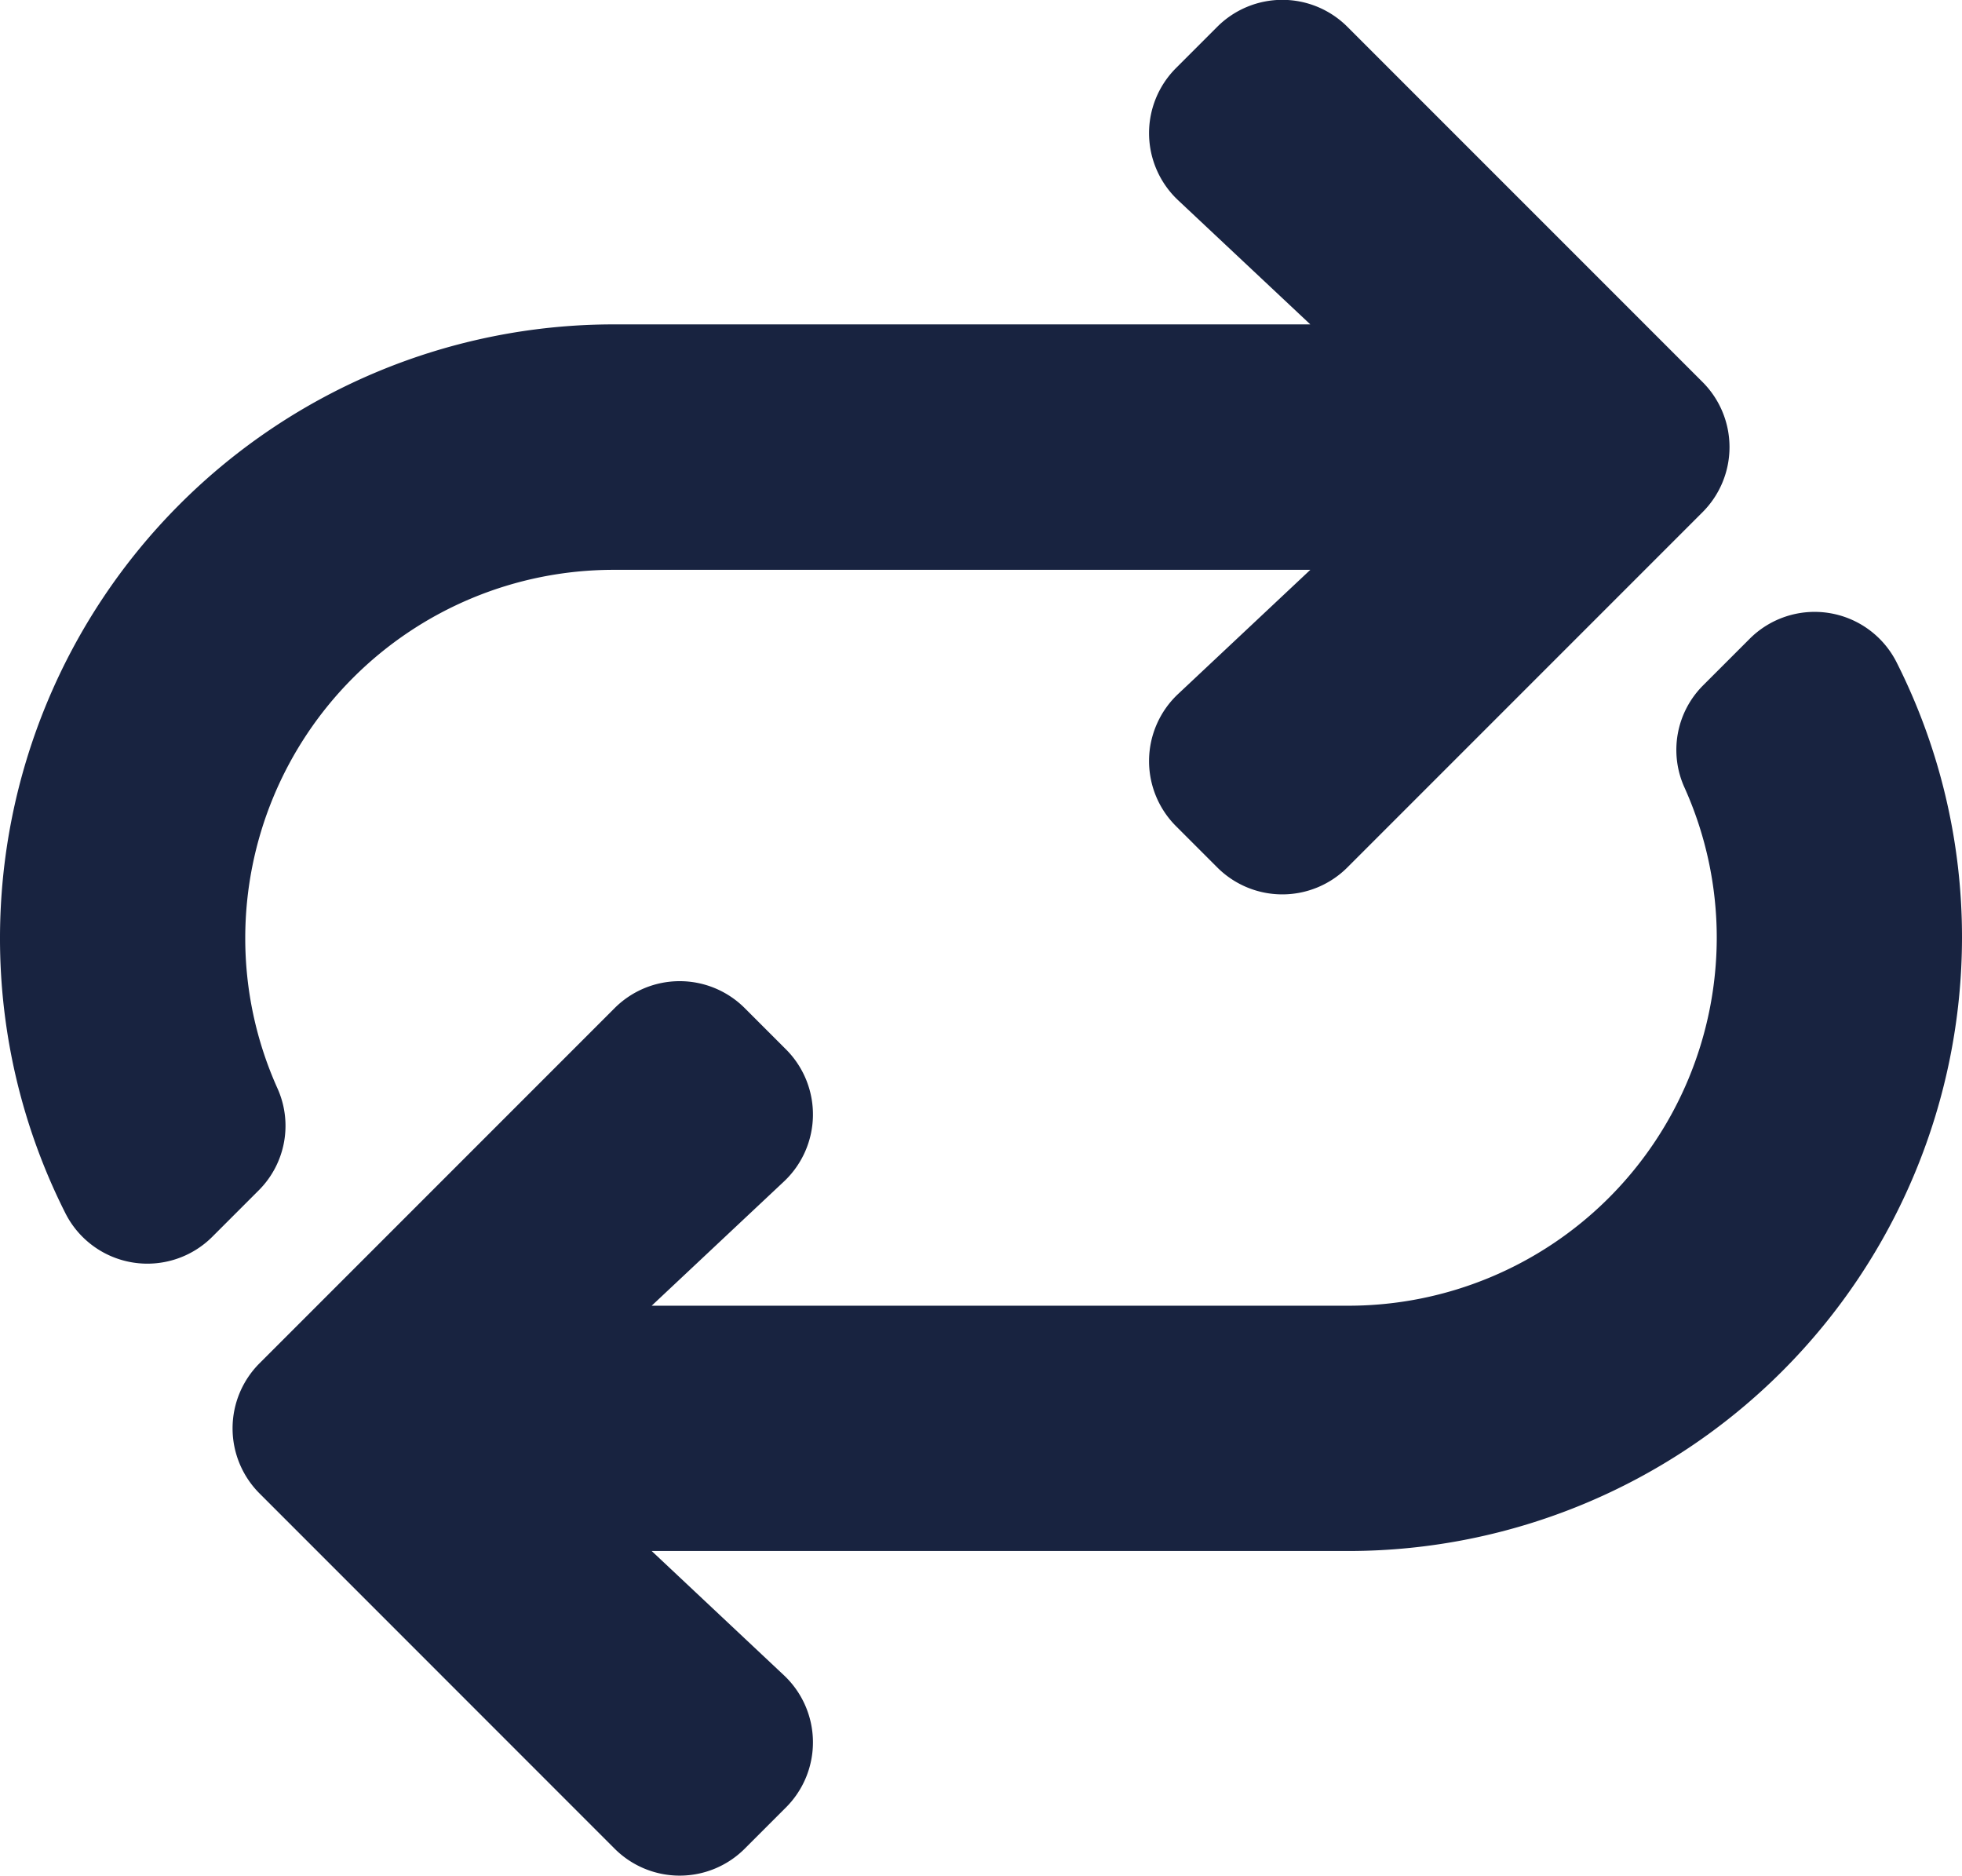
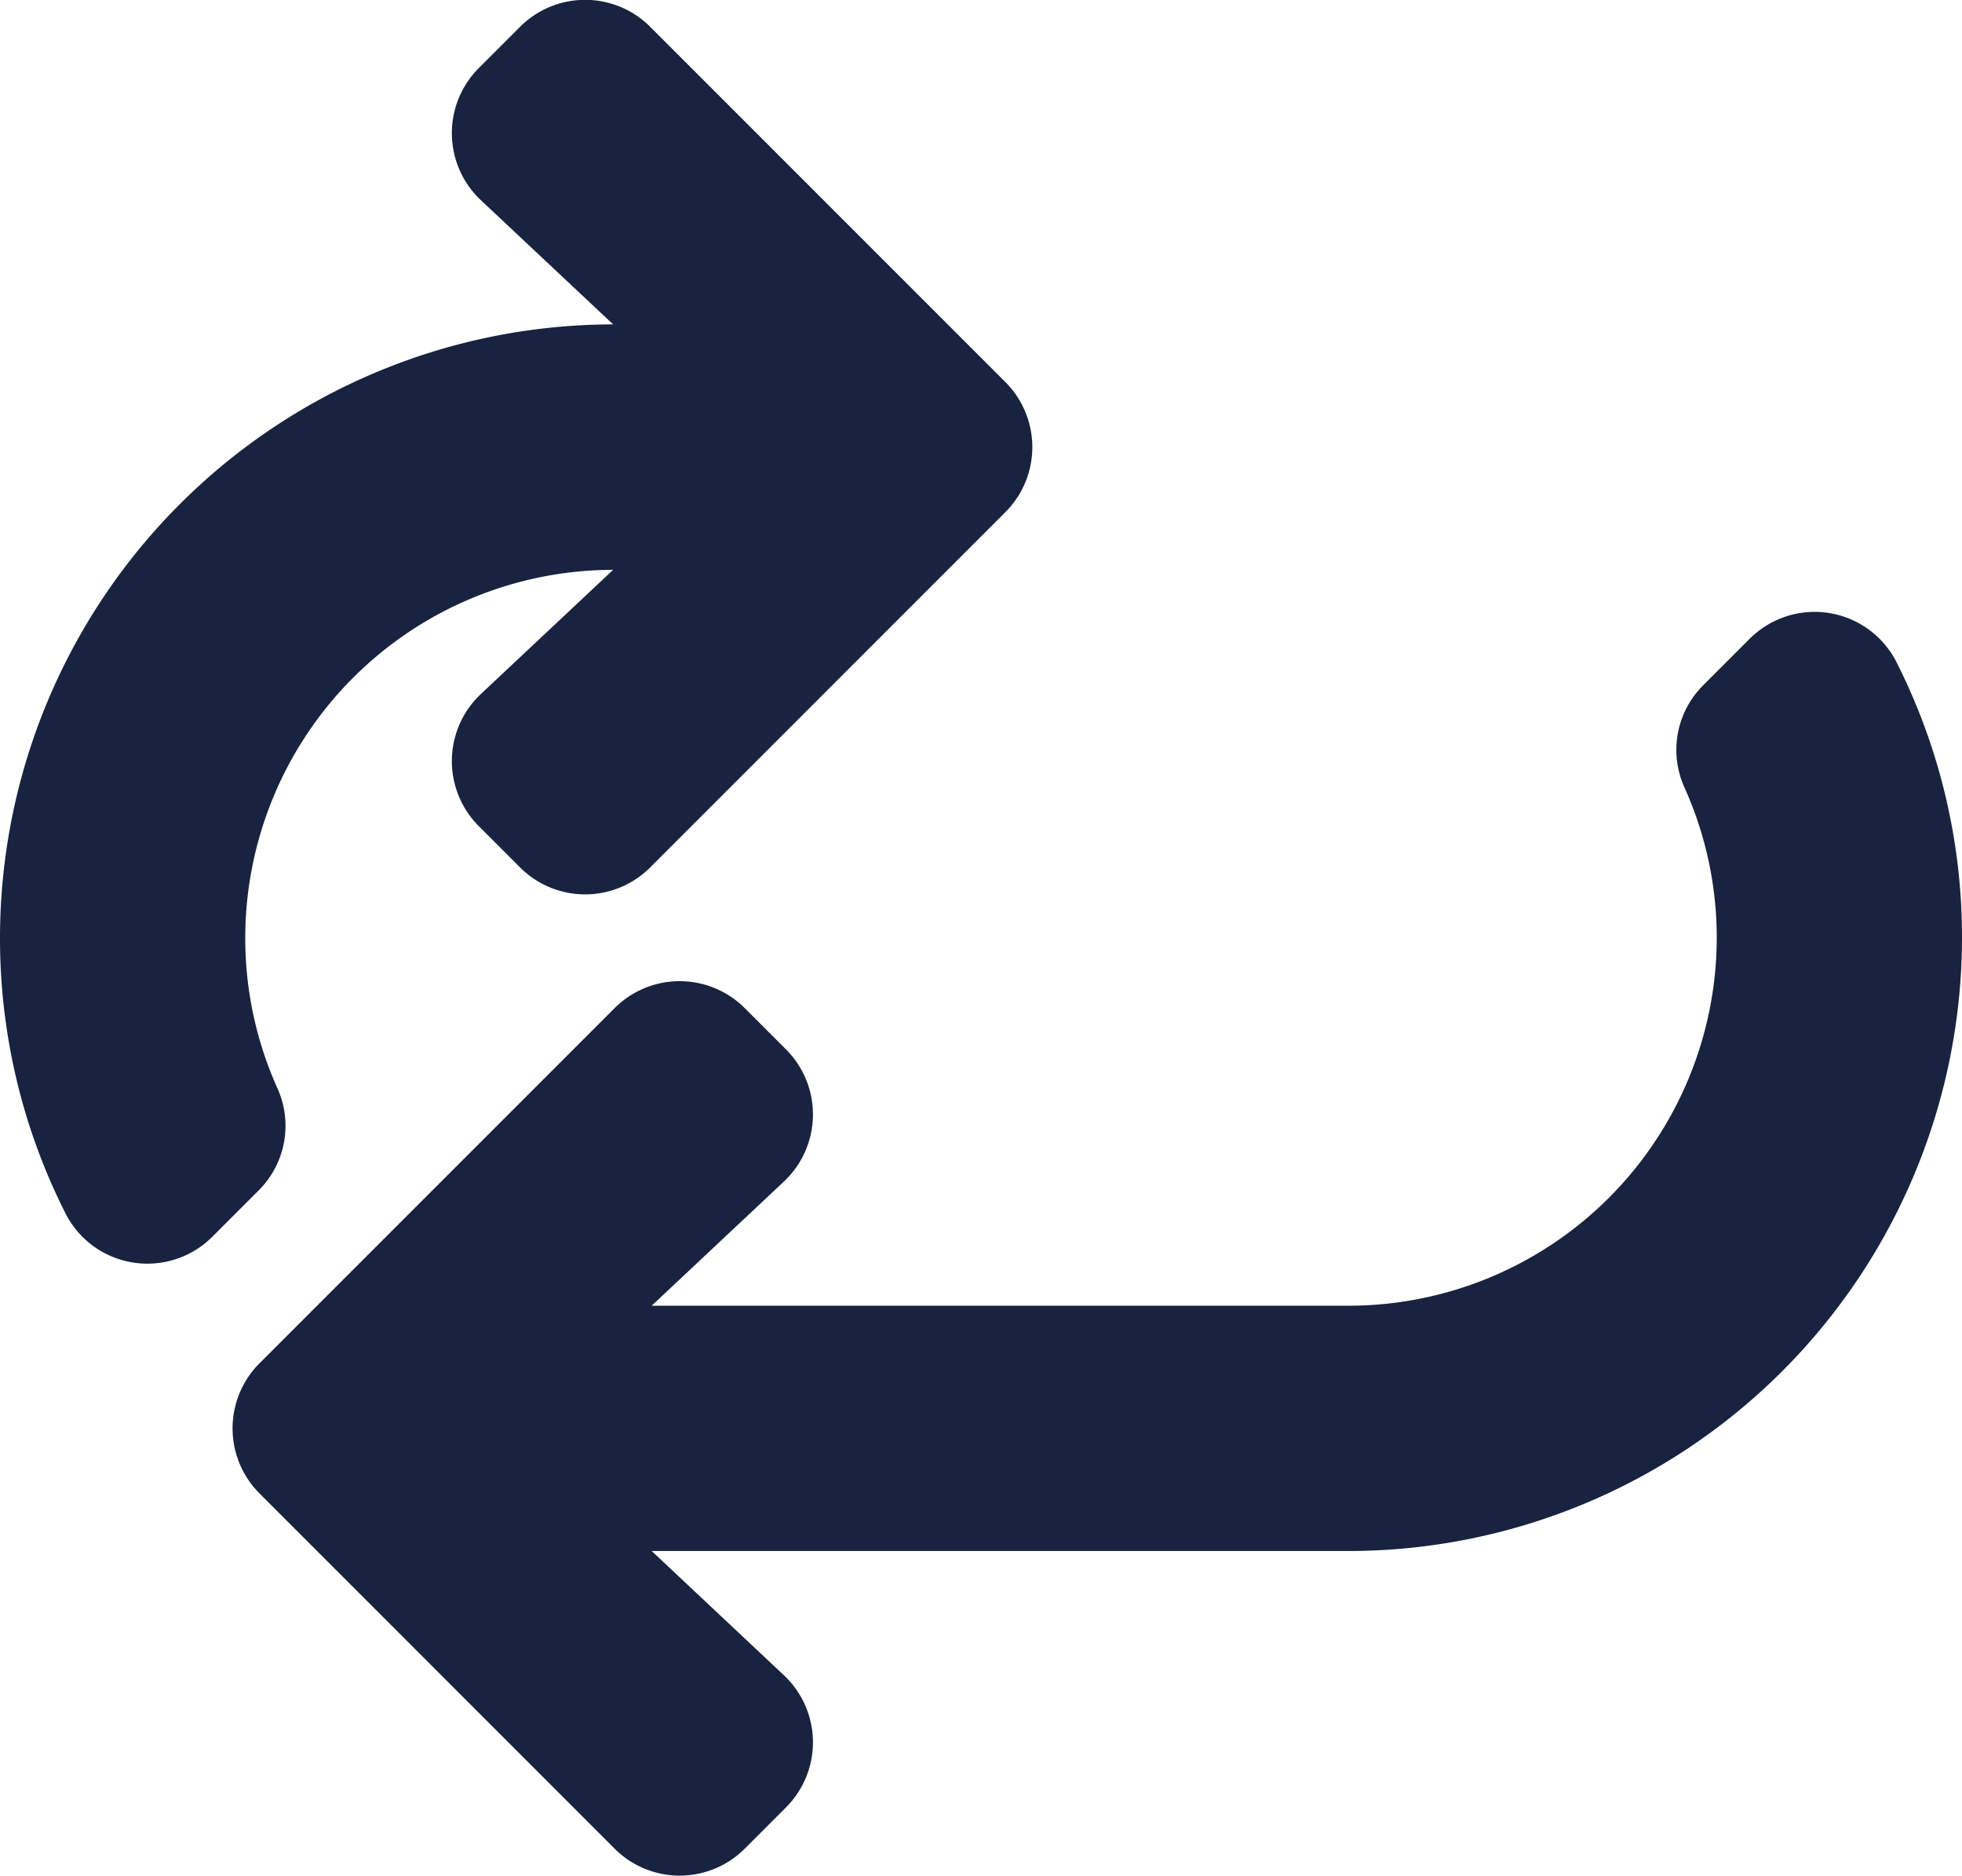
<svg xmlns="http://www.w3.org/2000/svg" width="26" height="24.851" viewBox="0 0 26 24.851">
-   <path d="M26-9.75a8.073,8.073,0,0,0-.871-3.658,1.217,1.217,0,0,0-1.946-.3l-.619.619a1.208,1.208,0,0,0-.24,1.352A4.846,4.846,0,0,1,22.75-9.75a4.881,4.881,0,0,1-4.875,4.875H8.636l1.753-1.646a1.219,1.219,0,0,0,.027-1.75l-.547-.547a1.219,1.219,0,0,0-1.724,0L3.439-4.112a1.219,1.219,0,0,0,0,1.724L8.145,2.319a1.219,1.219,0,0,0,1.724,0l.547-.547a1.219,1.219,0,0,0-.027-1.75L8.636-1.625h9.239A8.134,8.134,0,0,0,26-9.75ZM3.675-7.759A4.846,4.846,0,0,1,3.25-9.75a4.881,4.881,0,0,1,4.875-4.875h9.239l-1.753,1.646a1.219,1.219,0,0,0-.027,1.75l.547.547a1.219,1.219,0,0,0,1.724,0l4.707-4.707a1.219,1.219,0,0,0,0-1.724l-4.707-4.707a1.219,1.219,0,0,0-1.724,0l-.547.547a1.219,1.219,0,0,0,.027,1.75l1.753,1.646H8.125A8.134,8.134,0,0,0,0-9.75,8.074,8.074,0,0,0,.871-6.092a1.217,1.217,0,0,0,1.946.3l.619-.619A1.208,1.208,0,0,0,3.675-7.759Z" transform="translate(0 22.175)" fill="#182340" />
+   <path d="M26-9.75a8.073,8.073,0,0,0-.871-3.658,1.217,1.217,0,0,0-1.946-.3l-.619.619a1.208,1.208,0,0,0-.24,1.352A4.846,4.846,0,0,1,22.75-9.75a4.881,4.881,0,0,1-4.875,4.875H8.636l1.753-1.646a1.219,1.219,0,0,0,.027-1.75l-.547-.547a1.219,1.219,0,0,0-1.724,0L3.439-4.112a1.219,1.219,0,0,0,0,1.724L8.145,2.319a1.219,1.219,0,0,0,1.724,0l.547-.547a1.219,1.219,0,0,0-.027-1.75L8.636-1.625h9.239A8.134,8.134,0,0,0,26-9.75ZM3.675-7.759A4.846,4.846,0,0,1,3.25-9.75a4.881,4.881,0,0,1,4.875-4.875l-1.753,1.646a1.219,1.219,0,0,0-.027,1.75l.547.547a1.219,1.219,0,0,0,1.724,0l4.707-4.707a1.219,1.219,0,0,0,0-1.724l-4.707-4.707a1.219,1.219,0,0,0-1.724,0l-.547.547a1.219,1.219,0,0,0,.027,1.75l1.753,1.646H8.125A8.134,8.134,0,0,0,0-9.75,8.074,8.074,0,0,0,.871-6.092a1.217,1.217,0,0,0,1.946.3l.619-.619A1.208,1.208,0,0,0,3.675-7.759Z" transform="translate(0 22.175)" fill="#182340" />
</svg>